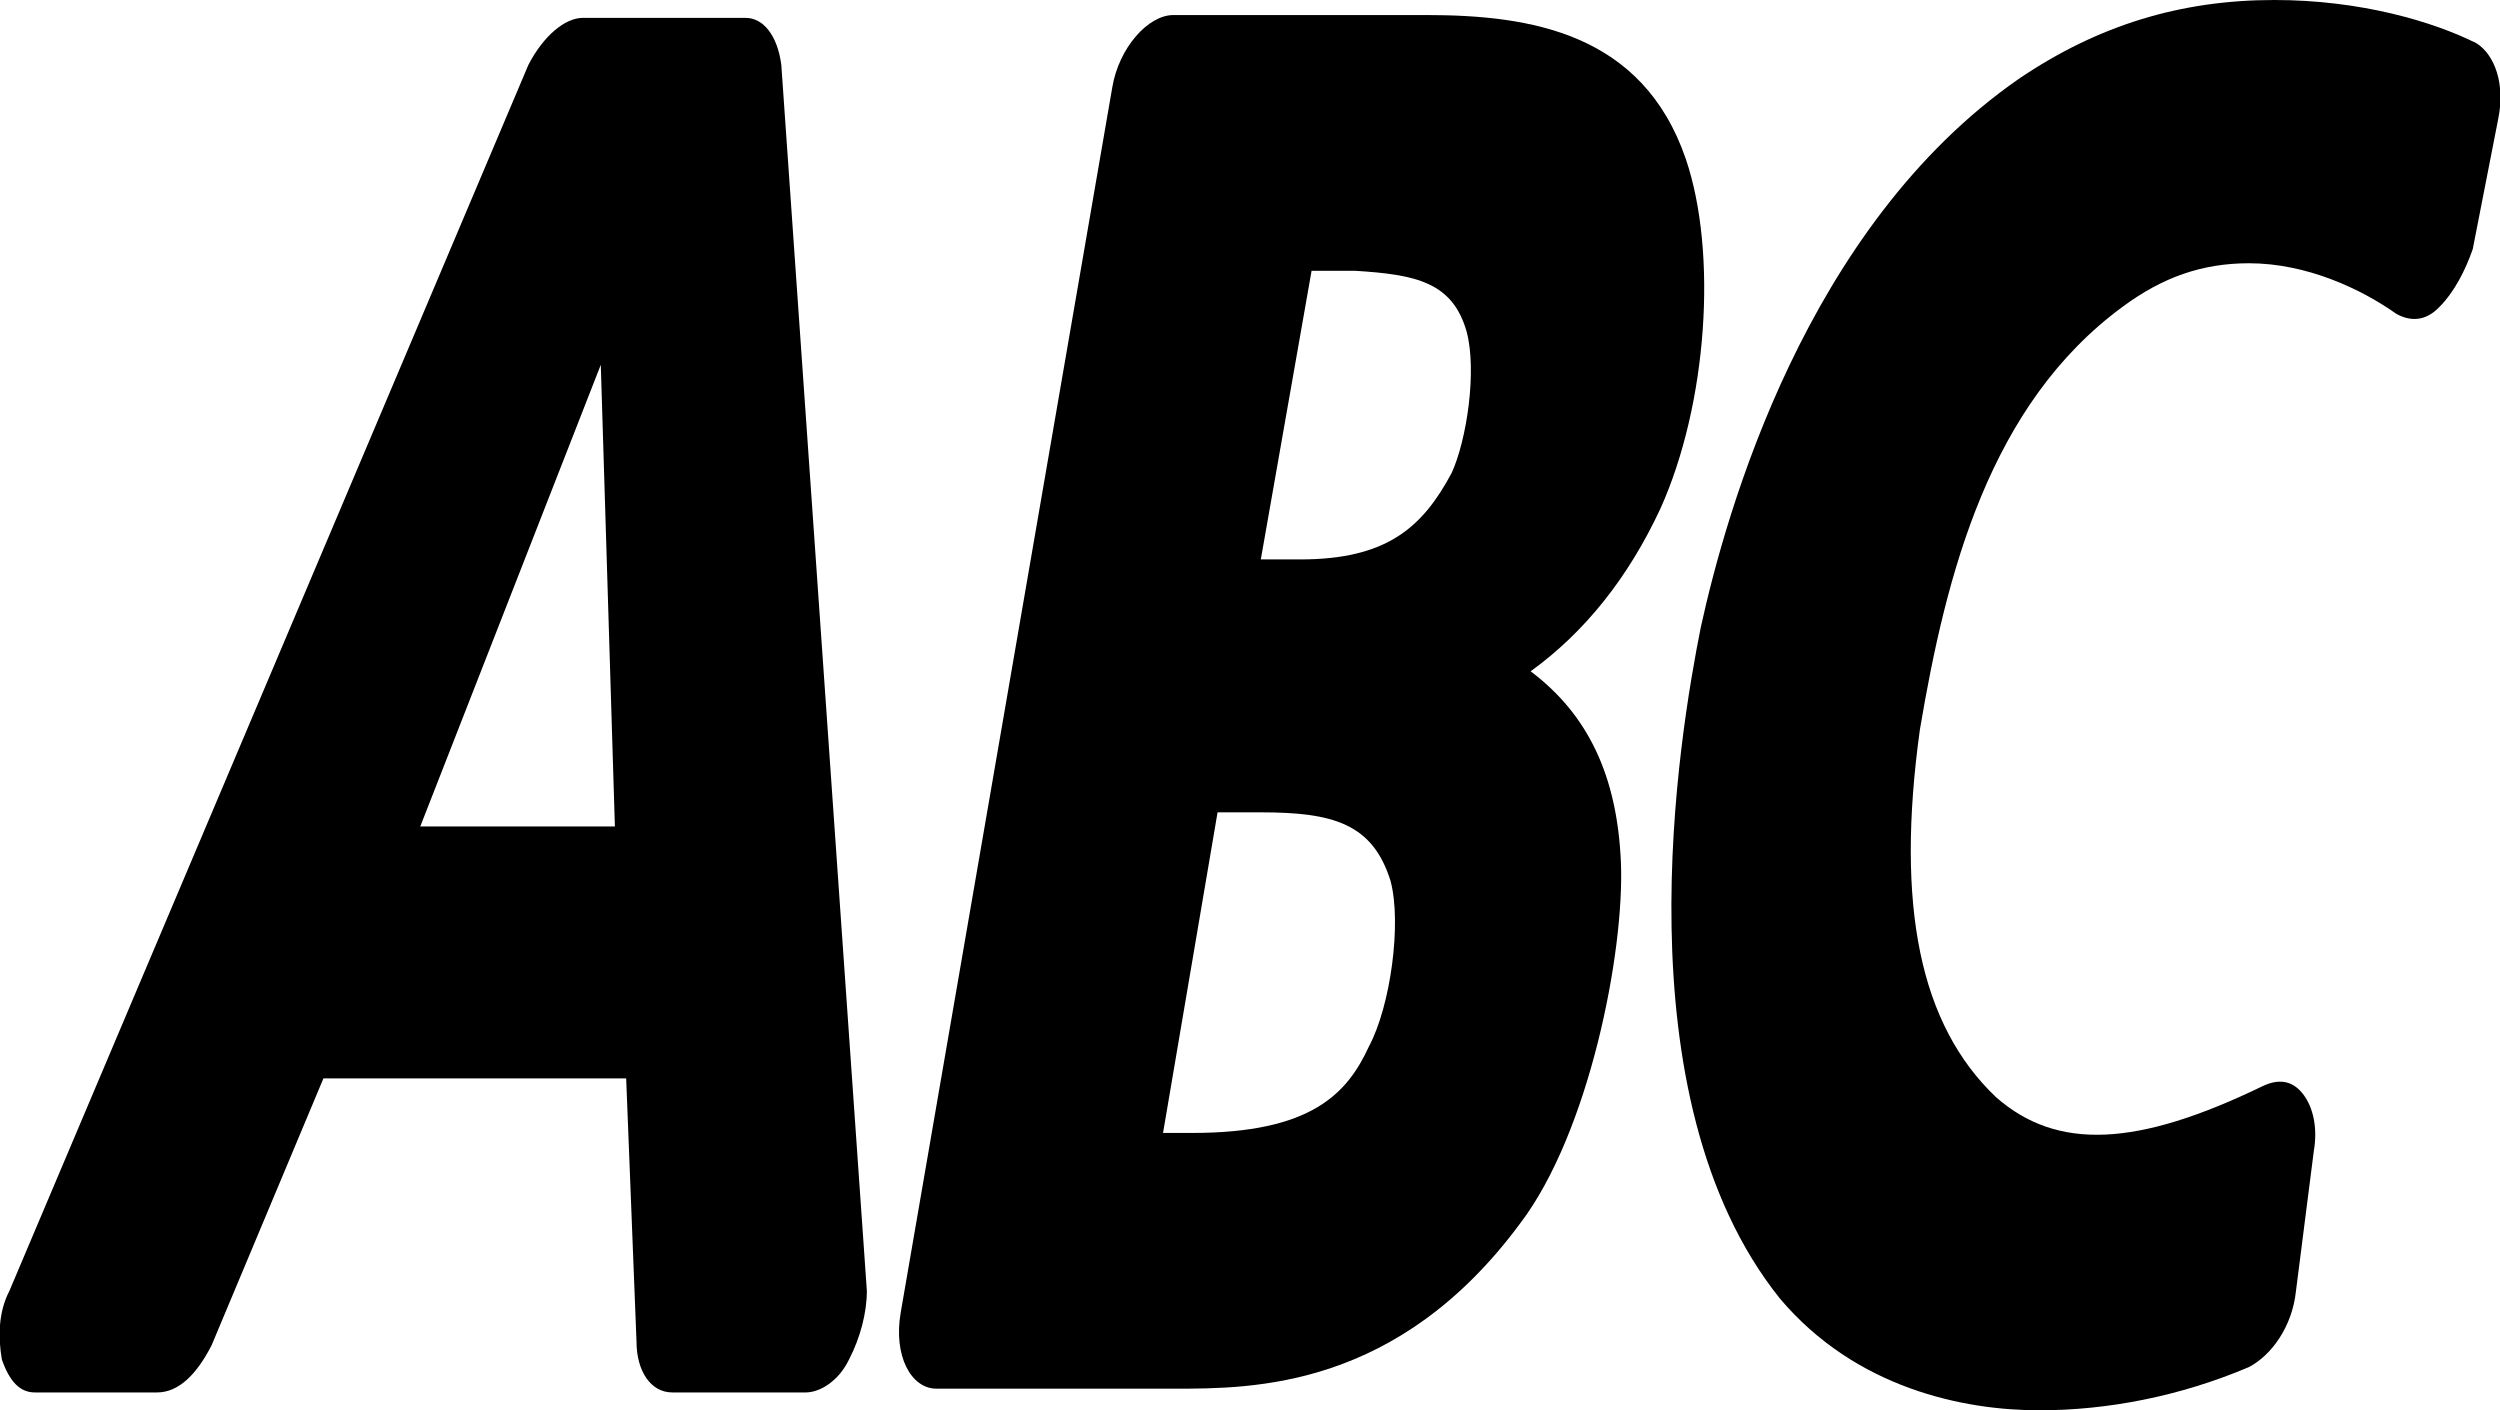
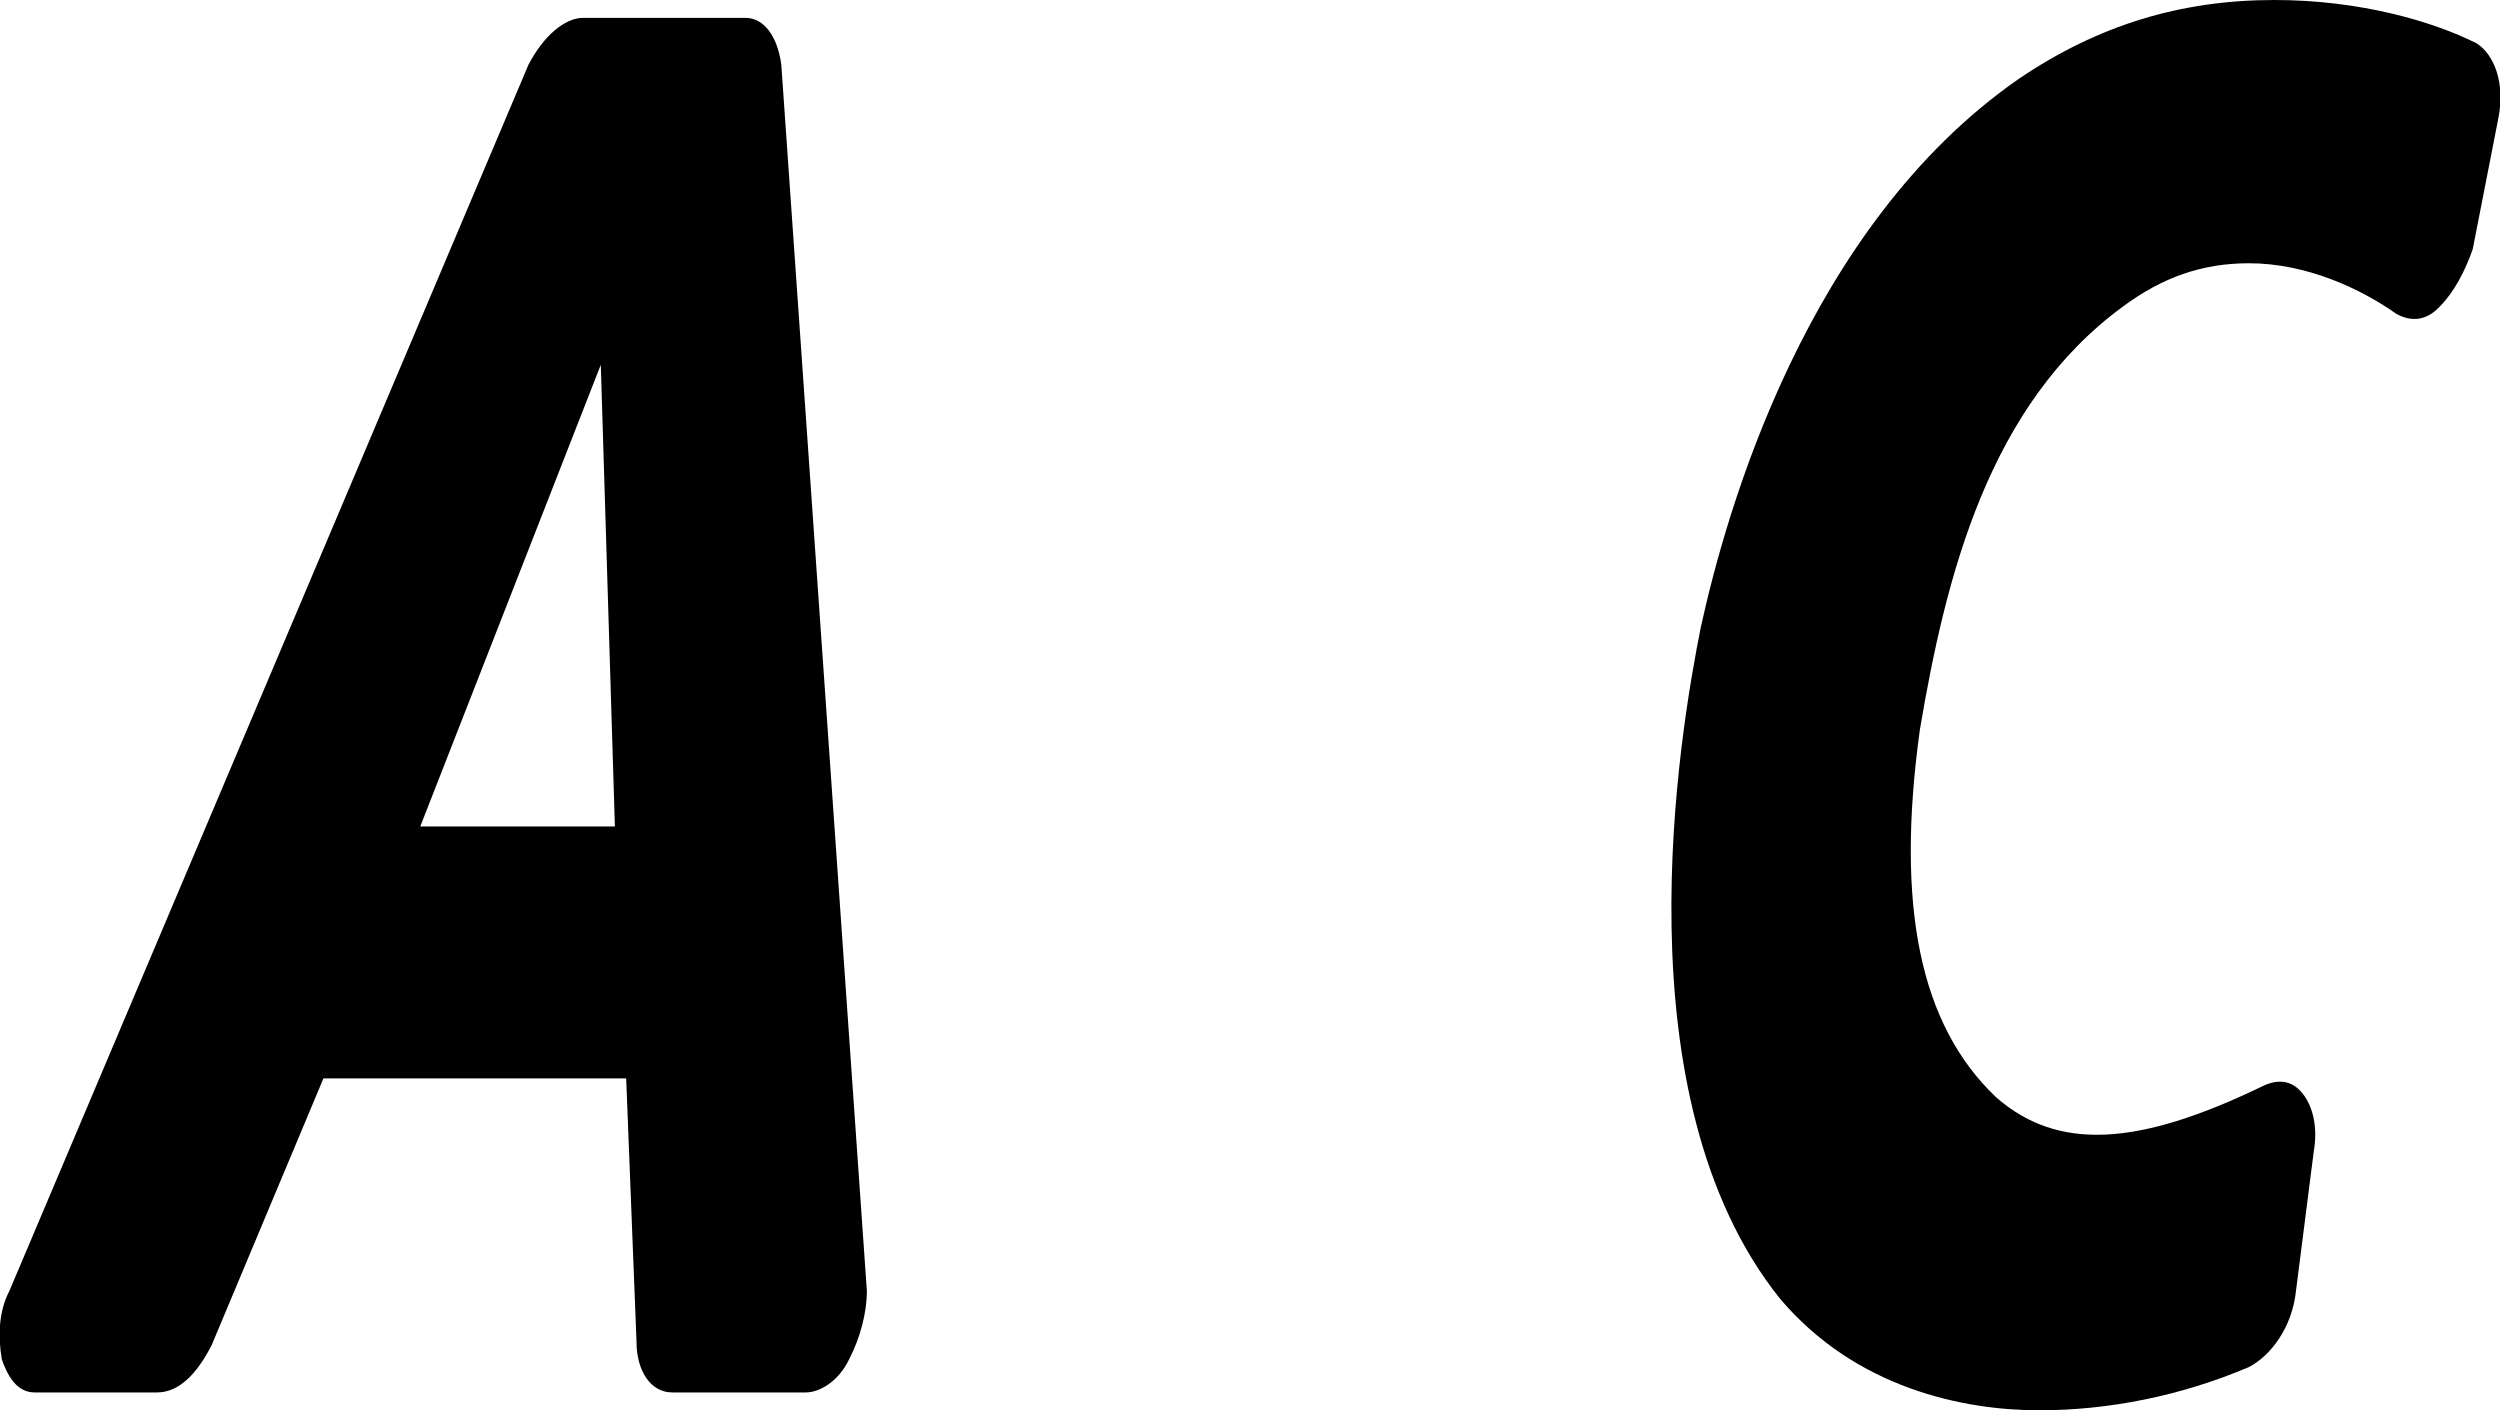
<svg xmlns="http://www.w3.org/2000/svg" version="1.1" id="Capa_1" x="0px" y="0px" width="265.9px" height="150px" viewBox="0 0 265.9 150" style="enable-background:new 0 0 265.9 150;" xml:space="preserve">
  <g>
    <g>
      <path d="M67.7,142.7c0,3.1,1.5,5.4,3.8,5.4h14.2c1.5,0,3.5-1.2,4.6-3.5c1.2-2.3,1.9-5,1.9-7.3L83.1,6.9c-0.4-3.1-1.9-5-3.8-5H62    c-1.9,0-4.2,1.9-5.8,5L1,137.3c-1.2,2.3-1.2,5-0.8,7.3c0.8,2.3,1.9,3.5,3.5,3.5h13c2.3,0,4.2-1.9,5.8-5l11.9-28.4h32.2L67.7,142.7    z M44.7,87.9l19.2-49.1l1.5,49.1H44.7z" />
-       <path d="M99.6,147.7h25.3c8.4,0,23.8,0,36.8-17.6c7.3-9.6,11.1-28.8,10.7-38.4c-0.4-9.2-3.5-15.7-9.6-20.3    c5.8-4.2,10.4-10,13.8-17.3c5-11.1,6.1-27.2,2.7-37.2c-4.6-13.4-16.5-15.3-27.6-15.3h-26.9c-2.7,0-5.8,3.5-6.5,7.7L95.8,139.6    C95,144.2,96.9,147.7,99.6,147.7z M145.6,111.3c-2.3,5-6.1,9.2-18.8,9.2h-3.1l5.8-34.1h4.6c7.7,0,11.9,1.2,13.8,7.3    C149.1,98.2,147.9,107,145.6,111.3z M154.4,50.3c-3.1,5.8-6.9,9.2-16.1,9.2h-4.2l5.4-30.7h4.6c6.5,0.4,10.4,1.2,11.9,6.5    C157.1,39.5,156,46.8,154.4,50.3z" />
      <path d="M246.1,122.4c0.4-2.3,0-4.6-1.2-6.1c-1.2-1.5-2.7-1.5-4.2-0.8c-13.4,6.5-21.9,6.9-28.4,1.2c-8.1-7.7-10.7-20.3-8.1-39.1    C207,61,211.6,43,225.8,32.6c4.2-3.1,8.4-4.6,13.4-4.6c6.1,0,11.9,2.7,15.7,5.4c1.5,0.8,3.1,0.8,4.6-0.8c1.5-1.5,2.7-3.8,3.5-6.1    l2.7-13.8c0.8-3.8-0.4-6.9-2.3-8.1C258.8,2.3,251.1,0,241.9,0c-10,0-18.8,2.7-27.2,8.4c-22.6,15.7-31.1,46-33.8,58.3    c-2.3,11.5-8.8,49.9,8.4,71.4c8.1,9.6,19.6,11.9,27.6,11.9c7.3,0,15-1.5,22.3-4.6c2.3-1.2,4.6-4.2,5-8.1L246.1,122.4z" />
    </g>
  </g>
</svg>